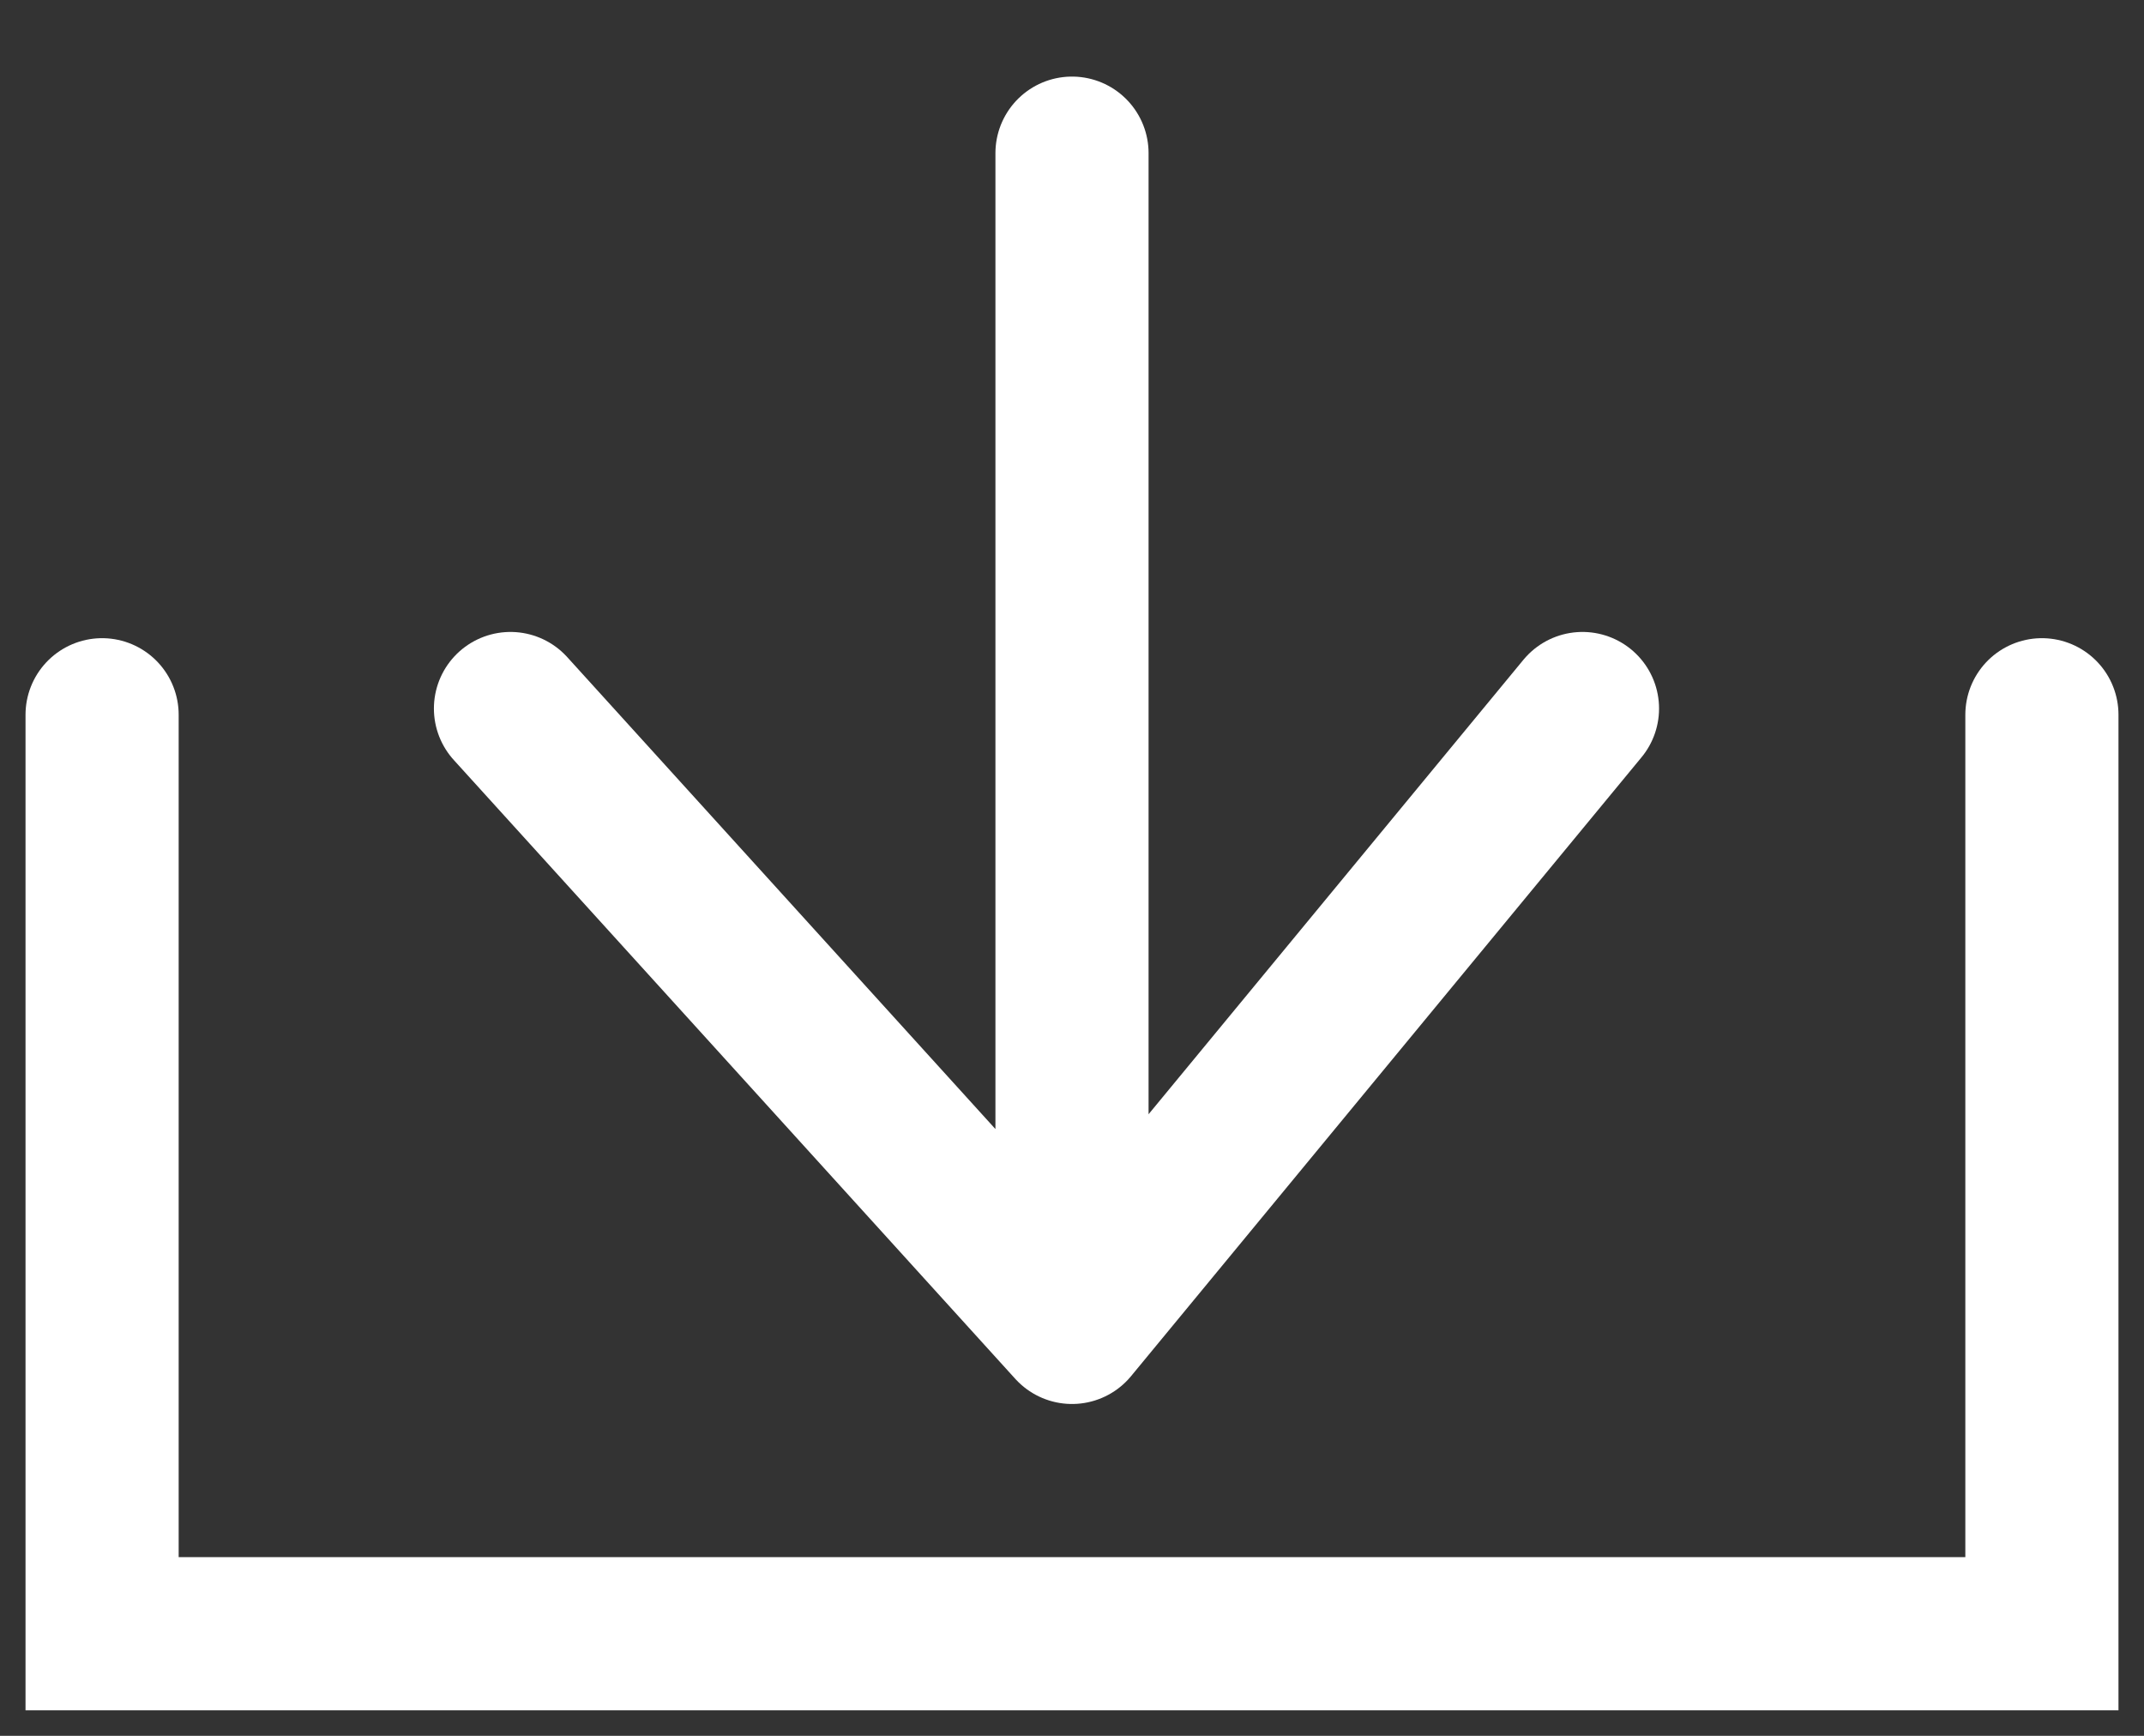
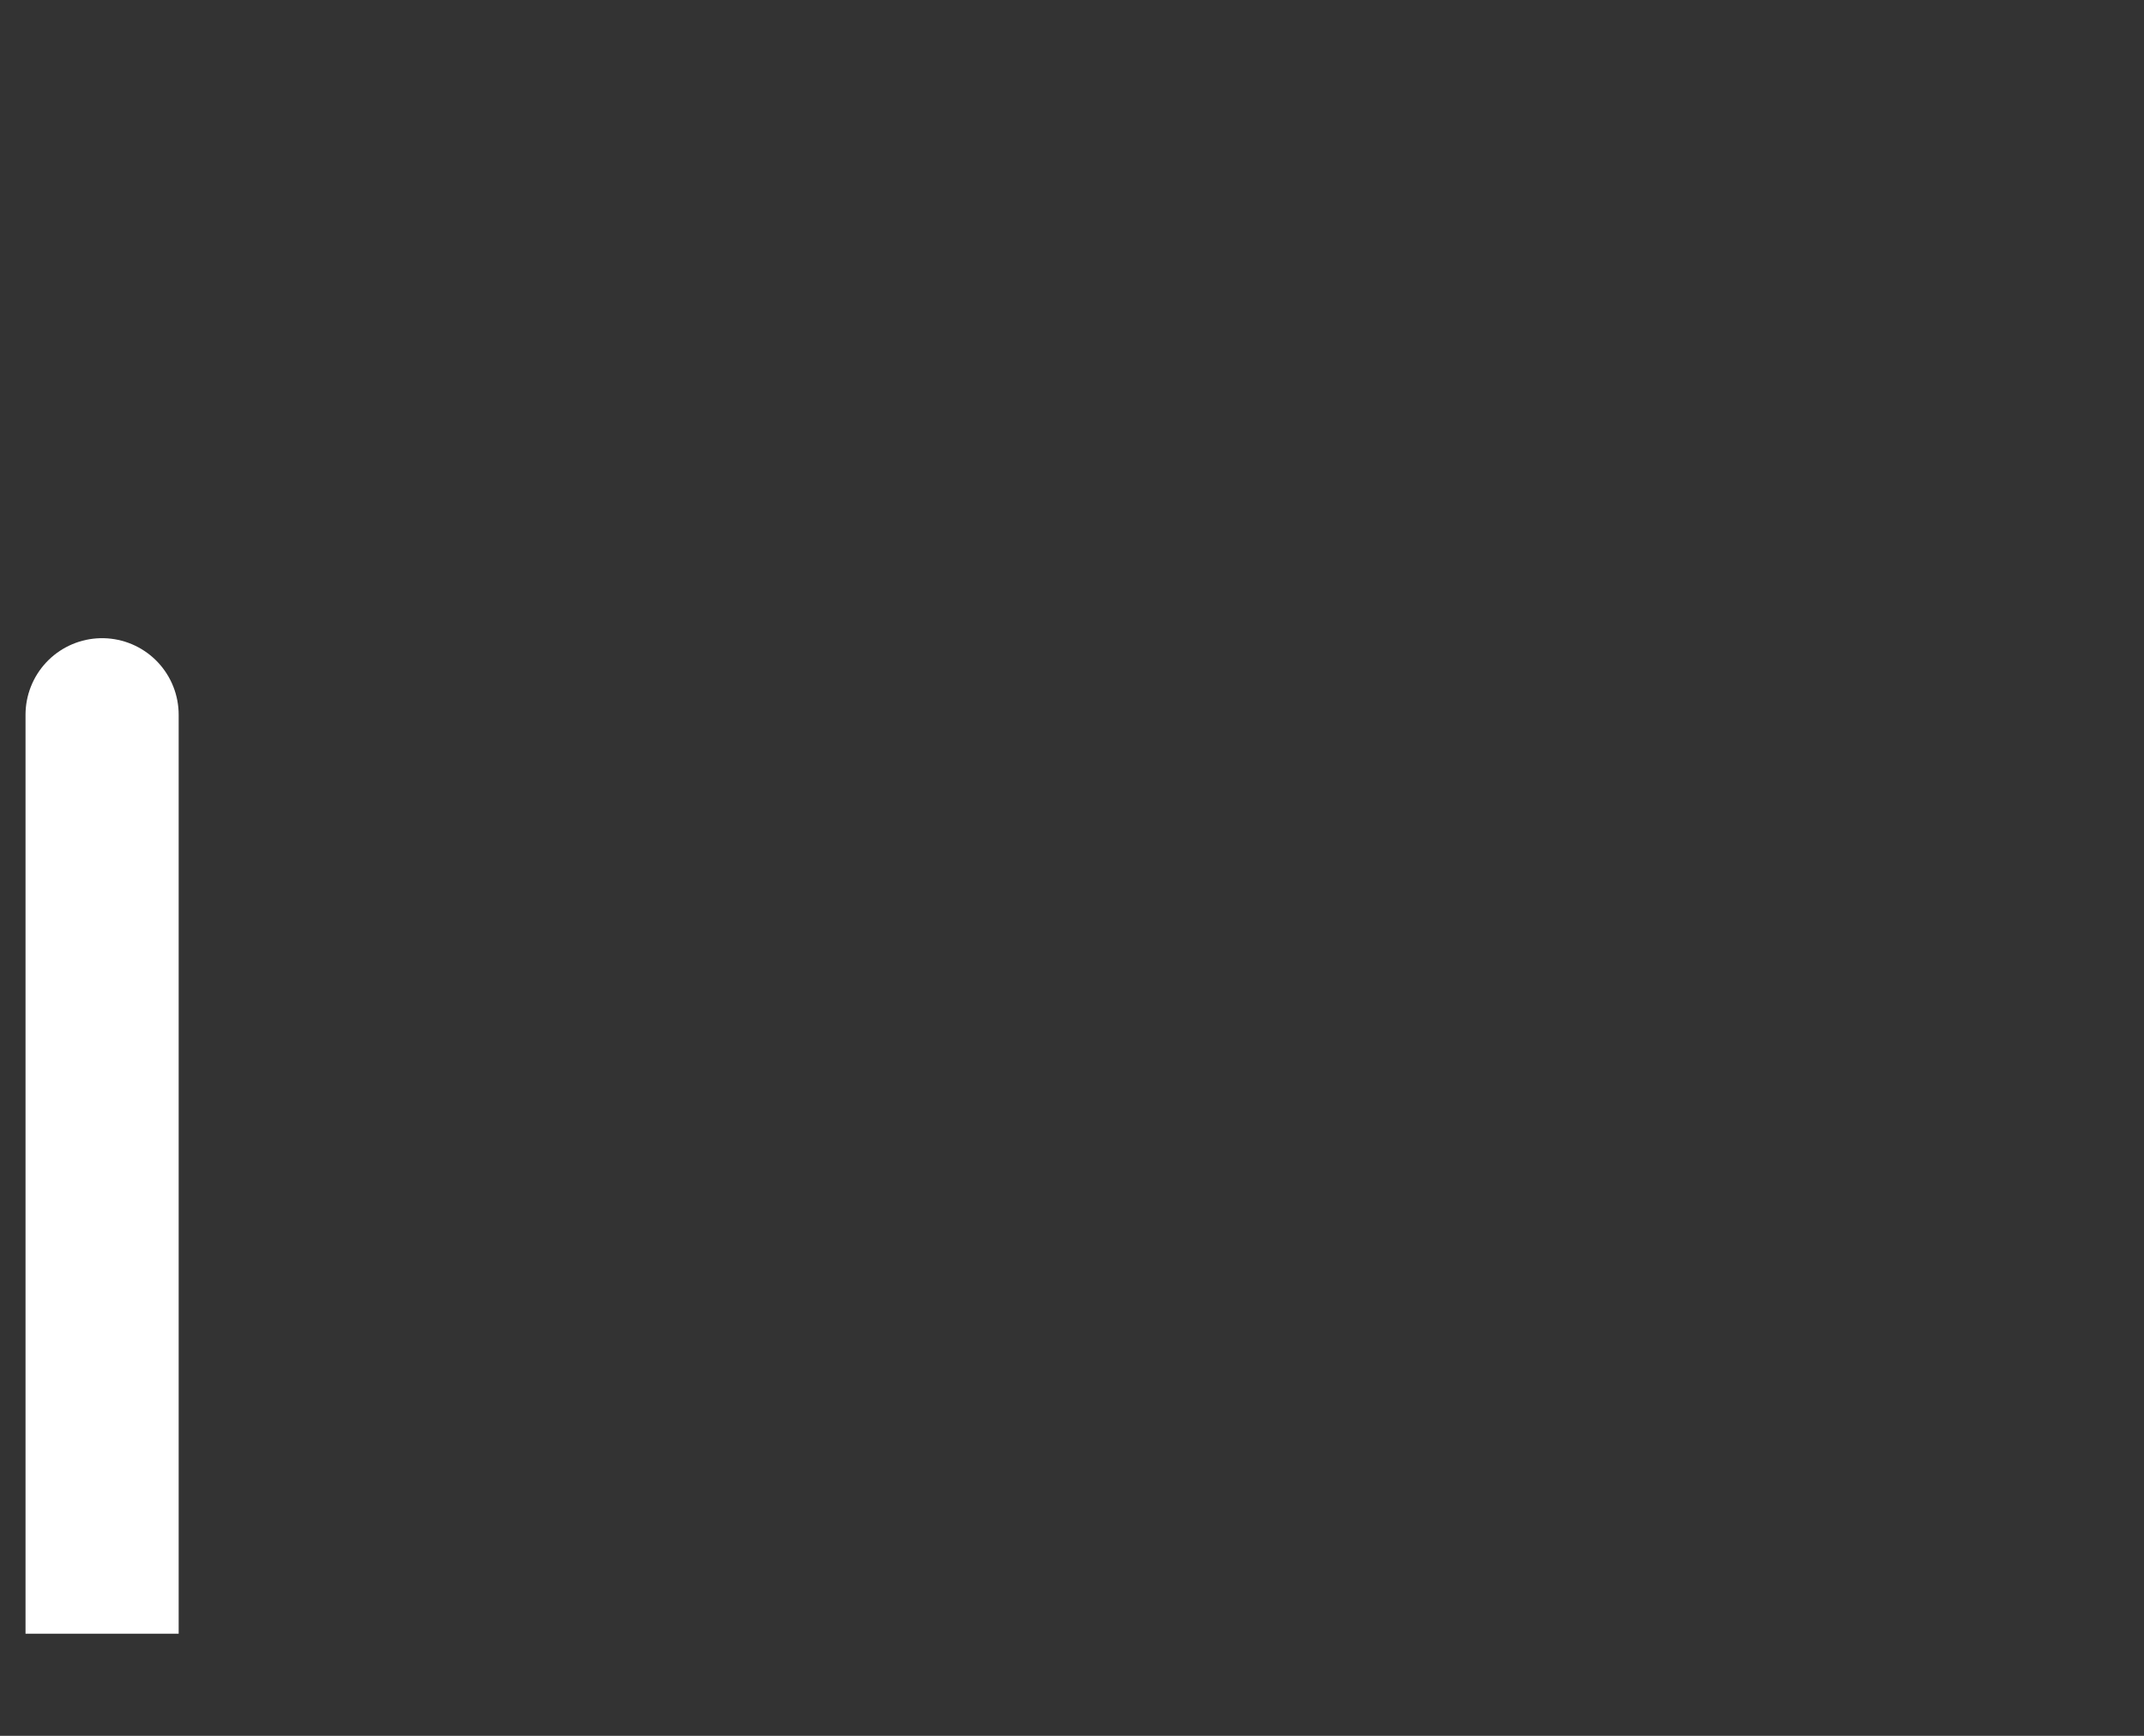
<svg xmlns="http://www.w3.org/2000/svg" width="21" height="17" viewBox="0 0 21 17" fill="none">
  <rect x="0" y="0" width="21" height="17" fill="#333333" stroke="none" />
-   <path d="M10.5 1.5V13M10.5 13L15.5 6.939M10.5 13L5 6.939" stroke="white" stroke-width="1.5" stroke-linecap="round" />
-   <path d="M1 7V16H20V7" stroke="white" stroke-width="1.5" stroke-linecap="round" />
+   <path d="M1 7V16V7" stroke="white" stroke-width="1.5" stroke-linecap="round" />
</svg>